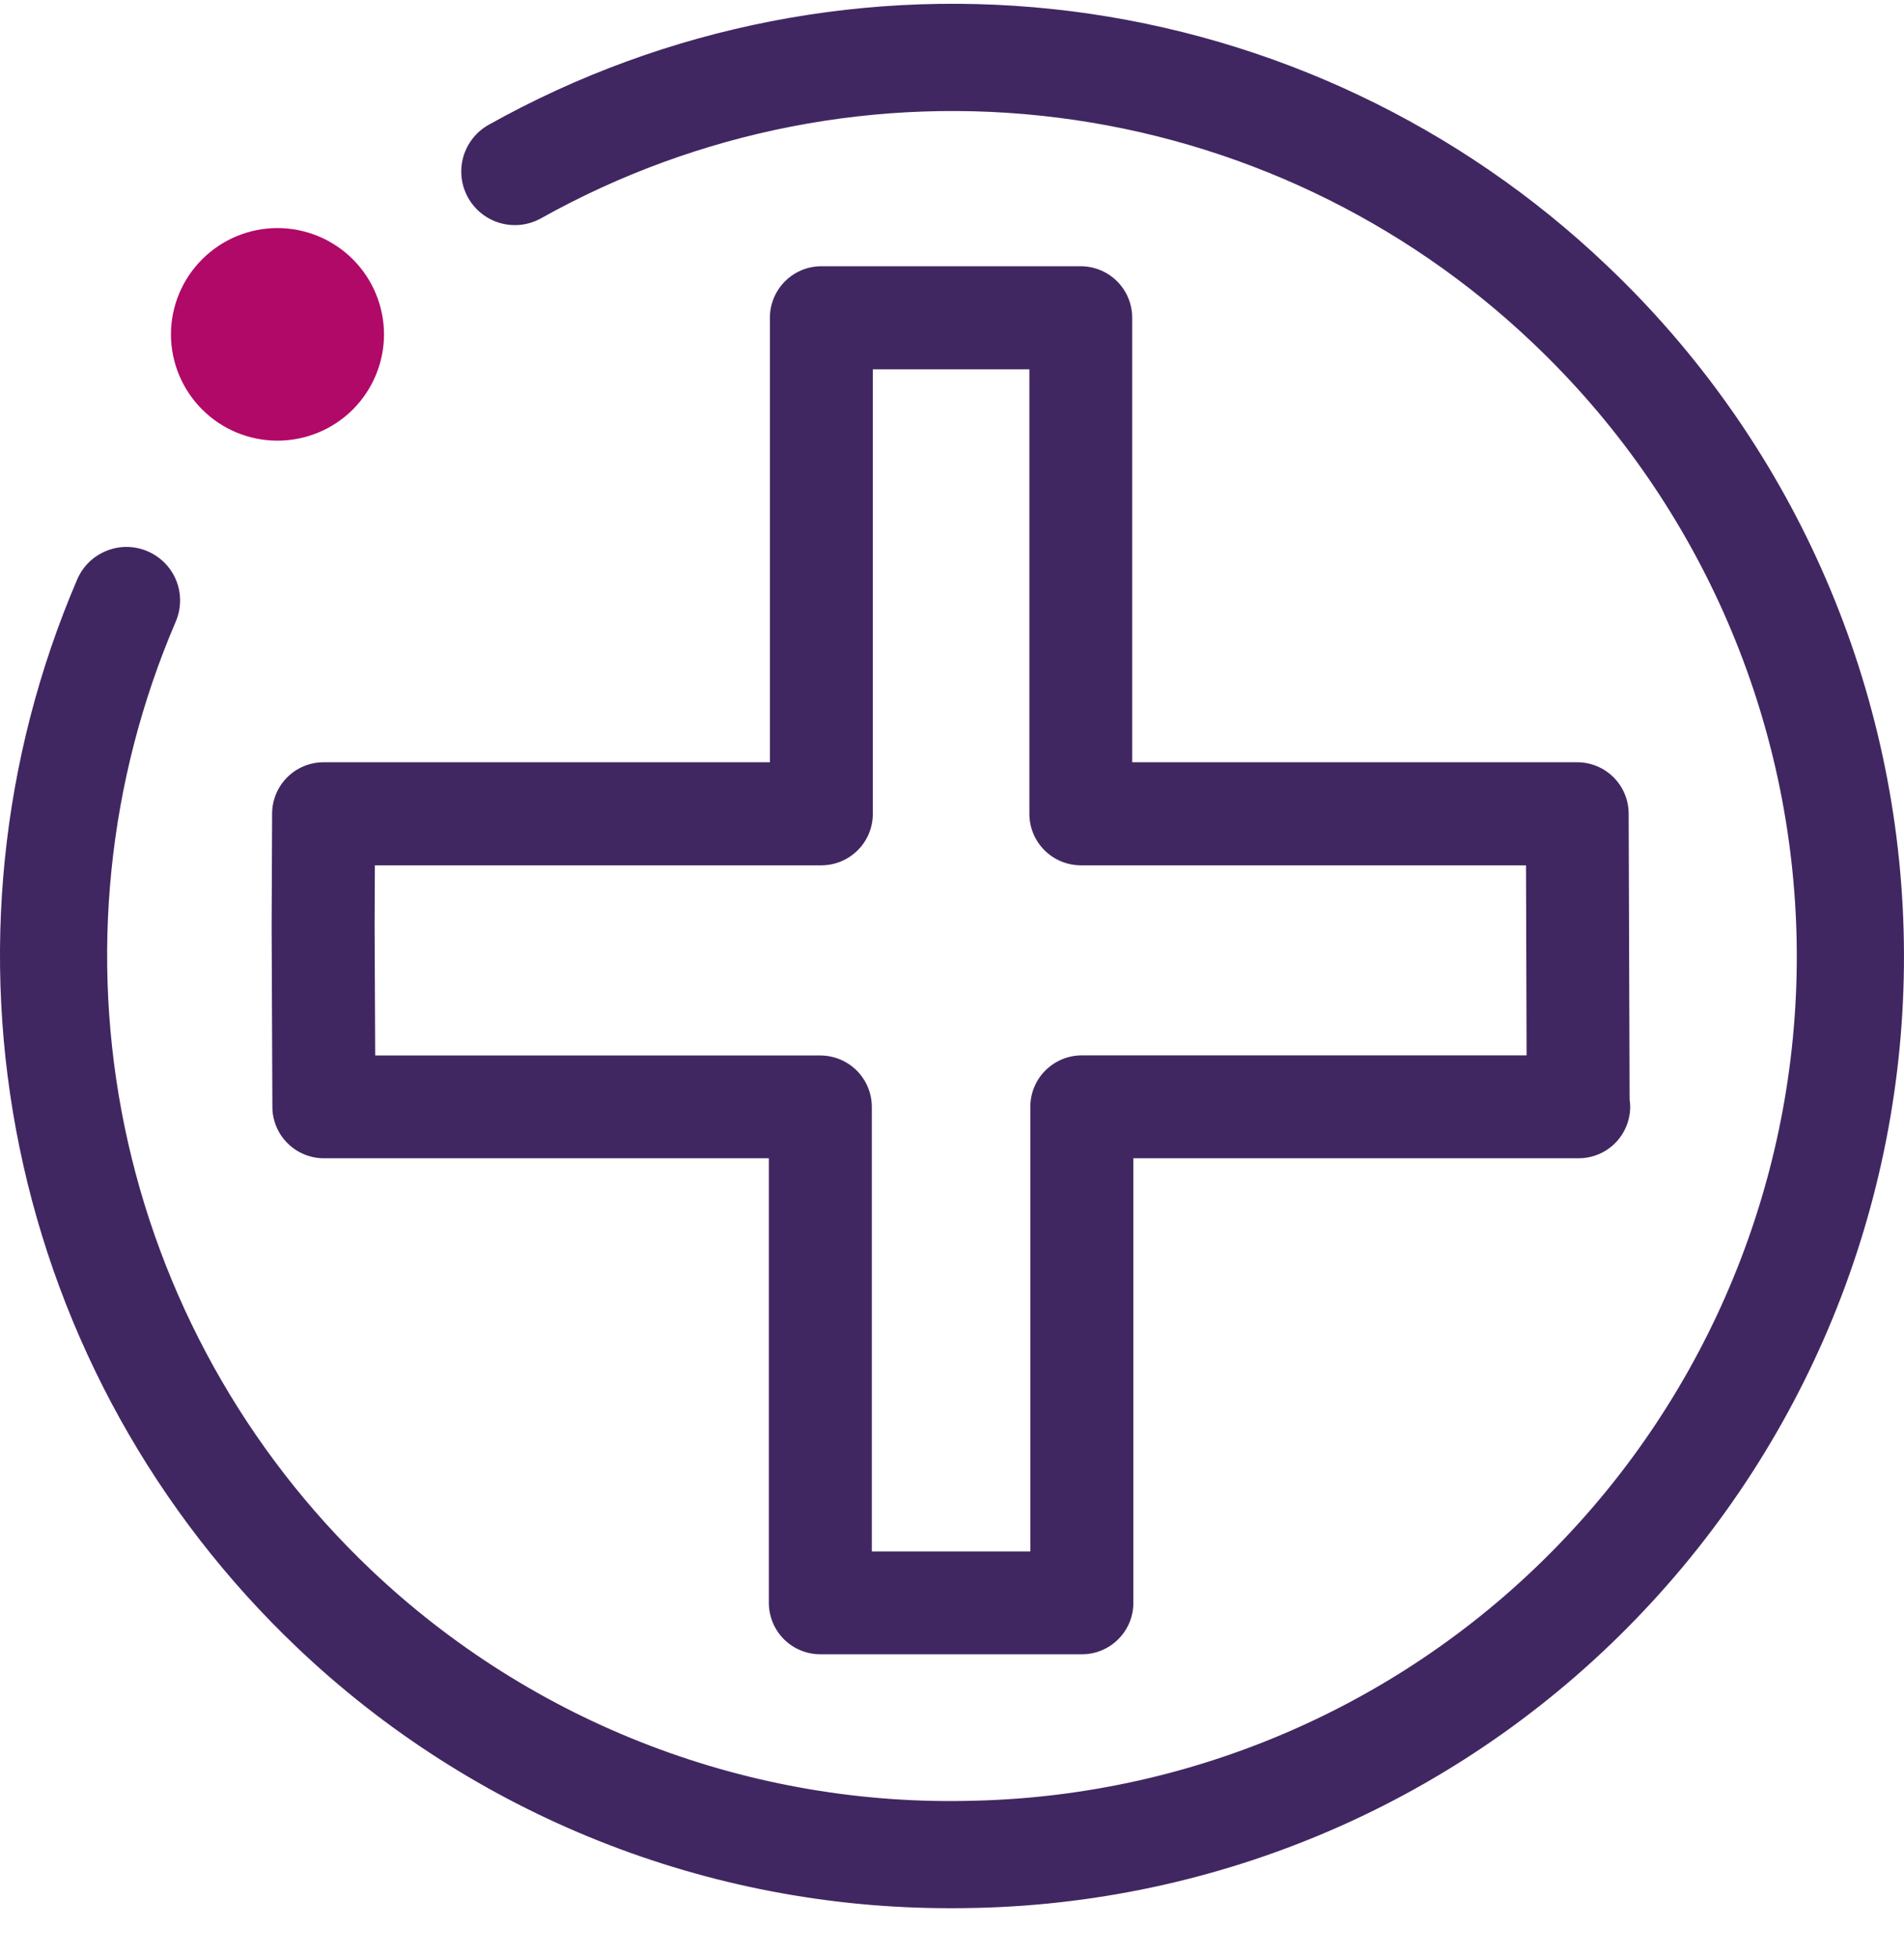
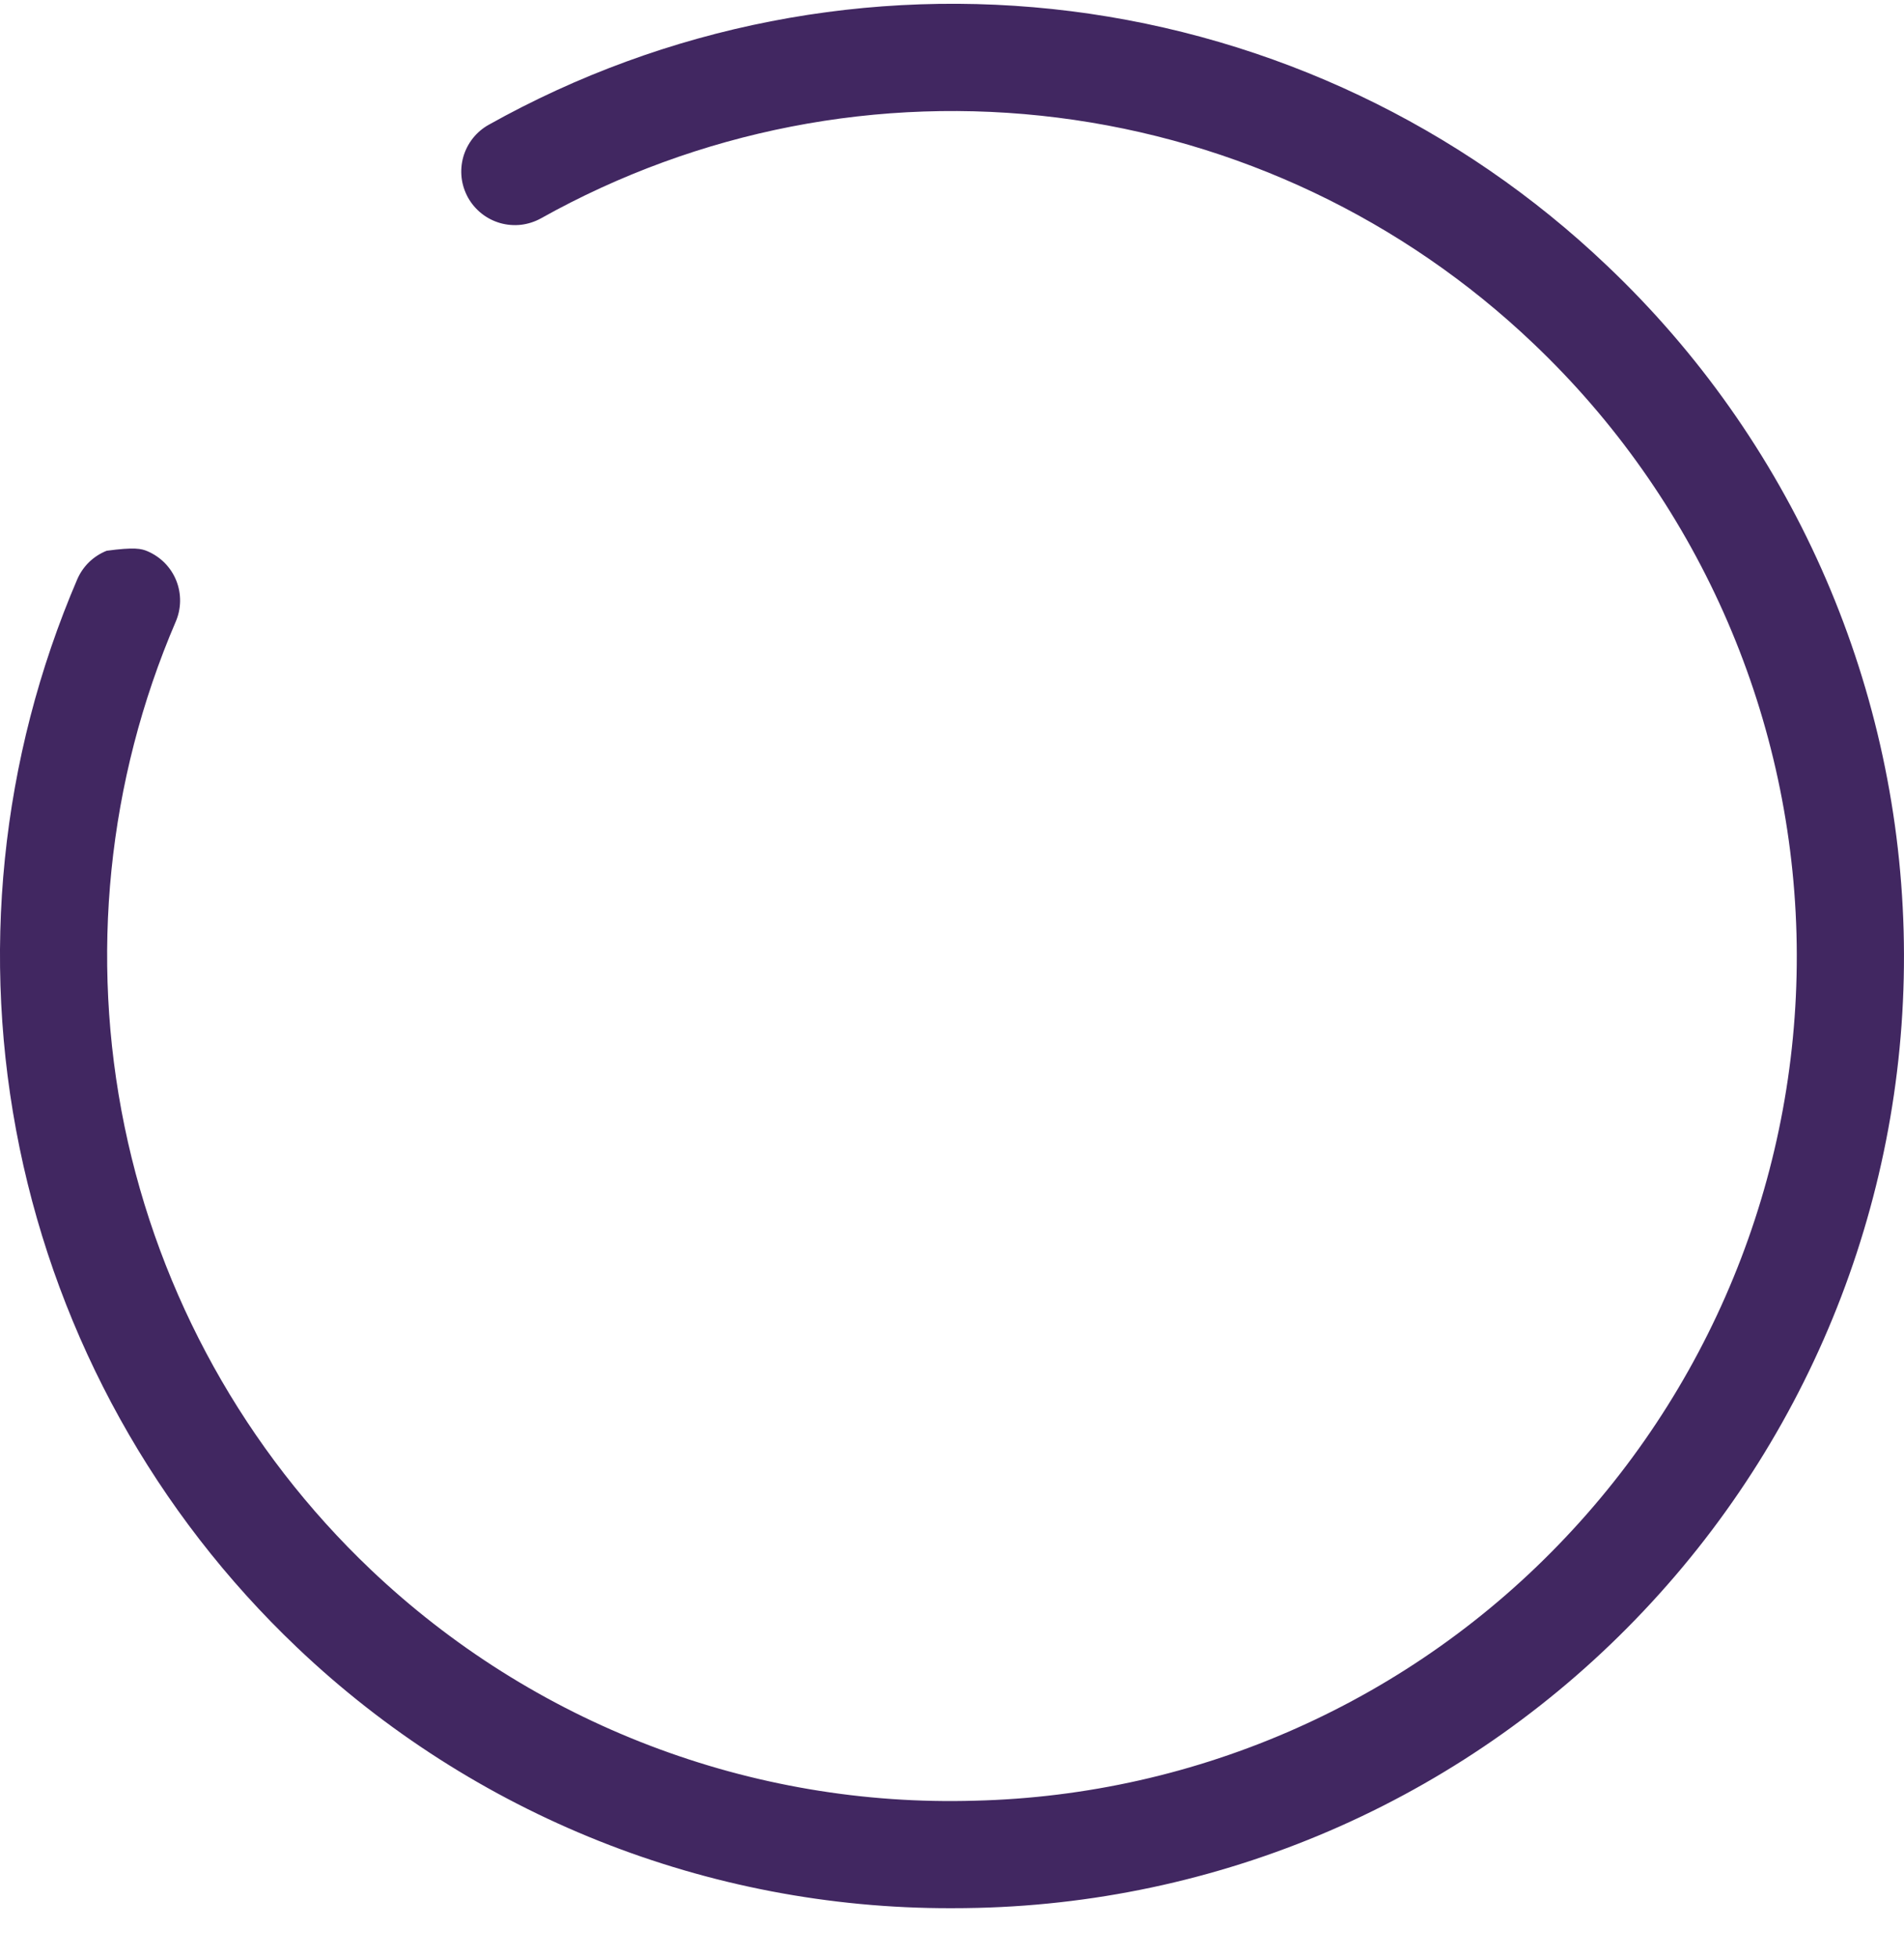
<svg xmlns="http://www.w3.org/2000/svg" width="36" height="37" viewBox="0 0 36 37" fill="none">
-   <path d="M5.247 4.311C4.713 4.311 4.201 4.523 3.824 4.9C3.446 5.276 3.233 5.787 3.232 6.321C3.233 6.854 3.446 7.365 3.824 7.742C4.201 8.119 4.713 8.33 5.247 8.33C5.781 8.33 6.293 8.118 6.67 7.742C7.048 7.365 7.26 6.854 7.261 6.321C7.26 5.788 7.047 5.277 6.67 4.9C6.292 4.524 5.781 4.312 5.247 4.311Z" fill="#B10967" />
-   <path d="M20.454 31.271H15.51C15.252 31.271 15.005 31.169 14.822 30.987C14.64 30.804 14.537 30.557 14.537 30.299V21.895H6.124C5.866 21.895 5.619 21.793 5.437 21.611C5.254 21.43 5.151 21.183 5.15 20.926L5.136 17.484L5.145 15.378C5.146 15.121 5.249 14.875 5.431 14.693C5.614 14.511 5.861 14.409 6.118 14.409H14.557V6.006C14.557 5.878 14.582 5.752 14.631 5.634C14.68 5.516 14.751 5.408 14.842 5.318C14.932 5.228 15.039 5.156 15.158 5.107C15.276 5.058 15.402 5.033 15.53 5.033H20.434C20.692 5.033 20.94 5.136 21.122 5.318C21.305 5.501 21.407 5.748 21.407 6.006V14.409H29.821C30.078 14.409 30.325 14.511 30.508 14.693C30.69 14.874 30.793 15.121 30.794 15.378L30.812 20.781C30.819 20.828 30.822 20.875 30.823 20.922C30.822 21.18 30.72 21.427 30.537 21.61C30.355 21.792 30.107 21.895 29.849 21.895H21.429V30.3C21.429 30.428 21.404 30.554 21.355 30.672C21.305 30.79 21.234 30.897 21.143 30.987C21.053 31.078 20.945 31.149 20.827 31.198C20.709 31.247 20.582 31.272 20.454 31.271V31.271ZM16.484 29.327H19.481V20.922C19.481 20.795 19.506 20.668 19.555 20.55C19.604 20.432 19.675 20.325 19.766 20.235C19.856 20.145 19.964 20.073 20.082 20.024C20.2 19.975 20.326 19.95 20.454 19.95H28.864L28.853 16.357H20.436C20.178 16.357 19.93 16.254 19.748 16.072C19.565 15.889 19.463 15.642 19.463 15.384V6.981H16.503V15.384C16.503 15.512 16.478 15.639 16.429 15.757C16.38 15.875 16.308 15.982 16.218 16.072C16.127 16.162 16.02 16.234 15.902 16.283C15.784 16.332 15.657 16.357 15.529 16.357H7.088L7.083 17.486L7.094 19.952H15.511C15.769 19.953 16.017 20.055 16.199 20.237C16.381 20.42 16.484 20.667 16.484 20.925V29.327Z" fill="#412761" />
-   <path d="M17.988 36.071C13.382 36.081 8.95 34.315 5.616 31.142C2.943 28.602 1.113 25.306 0.37 21.697C-0.373 18.087 0.008 14.337 1.461 10.95C1.514 10.828 1.59 10.718 1.685 10.625C1.781 10.533 1.894 10.46 2.017 10.411C2.141 10.361 2.273 10.337 2.406 10.339C2.54 10.341 2.671 10.369 2.793 10.422C2.915 10.475 3.026 10.551 3.119 10.646C3.212 10.742 3.285 10.854 3.334 10.978C3.383 11.101 3.407 11.233 3.405 11.366C3.403 11.499 3.375 11.631 3.322 11.753C2.033 14.758 1.695 18.086 2.354 21.289C3.014 24.492 4.638 27.417 7.01 29.671C8.531 31.116 10.323 32.247 12.284 32.996C14.245 33.746 16.334 34.101 18.433 34.039C20.532 33.988 22.6 33.522 24.517 32.667C26.434 31.813 28.163 30.587 29.603 29.06C32.513 25.984 34.082 21.88 33.967 17.649C33.852 13.418 32.062 9.406 28.99 6.491C26.527 4.145 23.375 2.649 19.999 2.224C16.622 1.798 13.198 2.466 10.229 4.127C10.112 4.192 9.984 4.233 9.852 4.249C9.72 4.264 9.586 4.253 9.458 4.217C9.329 4.18 9.21 4.119 9.105 4.036C9.001 3.953 8.914 3.851 8.849 3.735C8.785 3.618 8.743 3.491 8.728 3.359C8.713 3.227 8.724 3.093 8.76 2.965C8.797 2.837 8.858 2.718 8.941 2.613C9.024 2.509 9.126 2.422 9.242 2.358C12.588 0.485 16.447 -0.267 20.253 0.212C24.058 0.692 27.609 2.377 30.384 5.021C33.847 8.305 35.864 12.827 35.993 17.595C36.123 22.363 34.354 26.987 31.075 30.454C29.452 32.174 27.504 33.556 25.344 34.519C23.183 35.482 20.853 36.007 18.487 36.065C18.322 36.069 18.155 36.071 17.988 36.071Z" fill="#412761" />
+   <path d="M17.988 36.071C13.382 36.081 8.95 34.315 5.616 31.142C2.943 28.602 1.113 25.306 0.37 21.697C-0.373 18.087 0.008 14.337 1.461 10.95C1.514 10.828 1.59 10.718 1.685 10.625C1.781 10.533 1.894 10.46 2.017 10.411C2.54 10.341 2.671 10.369 2.793 10.422C2.915 10.475 3.026 10.551 3.119 10.646C3.212 10.742 3.285 10.854 3.334 10.978C3.383 11.101 3.407 11.233 3.405 11.366C3.403 11.499 3.375 11.631 3.322 11.753C2.033 14.758 1.695 18.086 2.354 21.289C3.014 24.492 4.638 27.417 7.01 29.671C8.531 31.116 10.323 32.247 12.284 32.996C14.245 33.746 16.334 34.101 18.433 34.039C20.532 33.988 22.6 33.522 24.517 32.667C26.434 31.813 28.163 30.587 29.603 29.06C32.513 25.984 34.082 21.88 33.967 17.649C33.852 13.418 32.062 9.406 28.99 6.491C26.527 4.145 23.375 2.649 19.999 2.224C16.622 1.798 13.198 2.466 10.229 4.127C10.112 4.192 9.984 4.233 9.852 4.249C9.72 4.264 9.586 4.253 9.458 4.217C9.329 4.18 9.21 4.119 9.105 4.036C9.001 3.953 8.914 3.851 8.849 3.735C8.785 3.618 8.743 3.491 8.728 3.359C8.713 3.227 8.724 3.093 8.76 2.965C8.797 2.837 8.858 2.718 8.941 2.613C9.024 2.509 9.126 2.422 9.242 2.358C12.588 0.485 16.447 -0.267 20.253 0.212C24.058 0.692 27.609 2.377 30.384 5.021C33.847 8.305 35.864 12.827 35.993 17.595C36.123 22.363 34.354 26.987 31.075 30.454C29.452 32.174 27.504 33.556 25.344 34.519C23.183 35.482 20.853 36.007 18.487 36.065C18.322 36.069 18.155 36.071 17.988 36.071Z" fill="#412761" />
</svg>